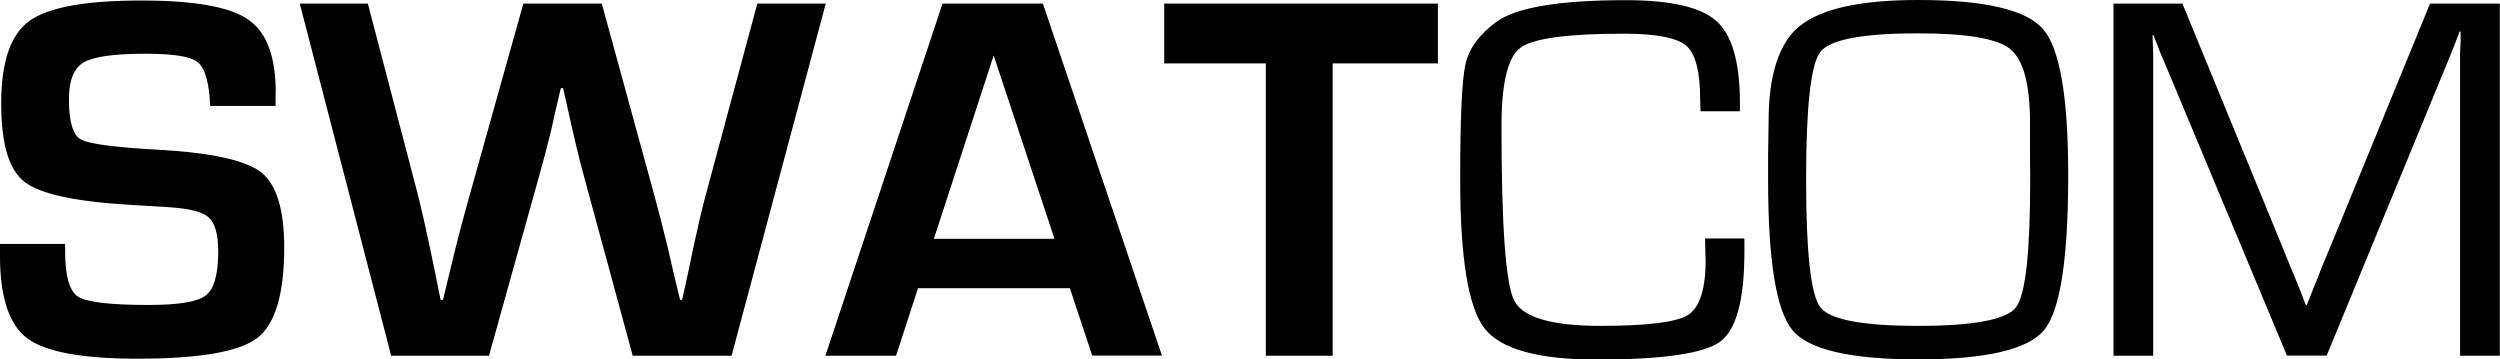
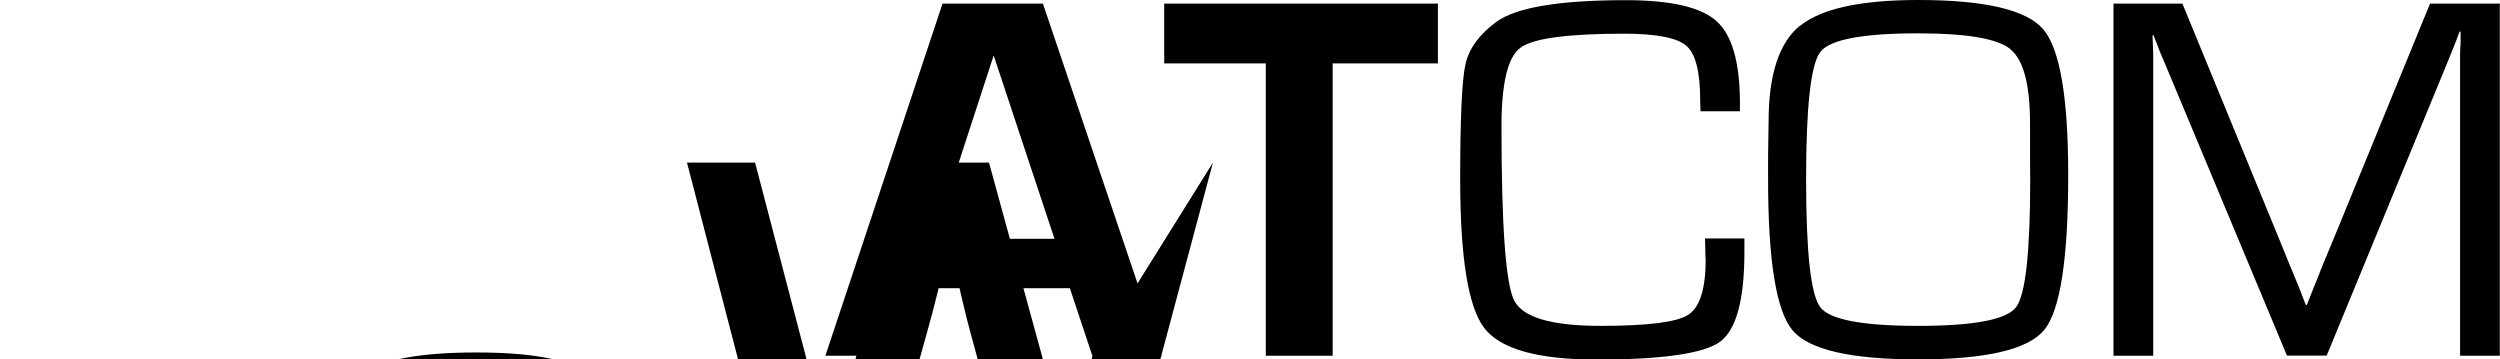
<svg xmlns="http://www.w3.org/2000/svg" viewBox="0 0 144.69 20.8">
-   <path d="m140.64.21-5.41 13.2-.88 2.12c-.07.2-.21.55-.42 1.06l-.42 1.06h-.06l-.41-1.06-.44-1.06-.87-2.13-5.42-13.19h-3.99v20.38h2.3v-17.43l-.02-.57-.02-.55h.06c.07.2.13.35.18.46l.18.48.4.94 6.96 16.66h2.3l6.94-16.85.39-.96c.03-.07.09-.22.18-.46l.18-.48h.06v.61s-.03.61-.03.61v17.54h2.3v-20.38h-4.05zm-24.29 2.64c.76.61 1.14 2.04 1.14 4.29v1.92s.01 1.33.01 1.33c0 4.21-.27 6.67-.82 7.39-.54.72-2.44 1.08-5.67 1.08s-5.11-.36-5.66-1.08-.82-3.18-.82-7.39.27-6.66.82-7.38 2.43-1.08 5.66-1.08c2.81 0 4.58.3 5.34.91m-12.16-1.37c-1.22.99-1.83 2.84-1.83 5.55l-.03 1.93v1.44c0 4.69.47 7.59 1.41 8.72s3.37 1.69 7.28 1.69 6.36-.57 7.29-1.7 1.39-4.13 1.39-8.97c0-4.5-.48-7.31-1.45-8.44-.96-1.12-3.37-1.69-7.23-1.69-3.33 0-5.61.5-6.83 1.49m-5.47 13.5c0 1.72-.34 2.8-1.01 3.23s-2.37.64-5.07.64c-2.85 0-4.52-.49-5.01-1.48-.49-.98-.73-4.34-.73-10.06 0-2.49.36-4.01 1.09-4.55.72-.55 2.73-.82 6.01-.82 1.87 0 3.07.24 3.6.7.54.47.8 1.52.8 3.16l.02.63h2.28v-.55c-.01-2.31-.46-3.87-1.36-4.67-.9-.81-2.65-1.21-5.25-1.21-3.84 0-6.33.42-7.48 1.25-.98.72-1.58 1.53-1.79 2.44s-.31 3.13-.31 6.67c0 4.52.46 7.39 1.39 8.61s3.09 1.83 6.51 1.83c3.81 0 6.2-.35 7.14-1.03.94-.69 1.41-2.43 1.41-5.21v-.77h-2.28l.03 1.21zm-15.5-11.32v-3.46h-15.84v3.46h5.88v16.92h3.87v-16.92zm-29.17 10.15 3.46-10.61 3.52 10.61h-6.99zm9.18 6.76h4.02l-6.89-20.37h-5.81l-6.78 20.38h4.09l1.27-3.91h8.79l1.3 3.91zm-19.4-20.37-3.01 11.17c-.21.79-.44 1.78-.7 2.99l-.31 1.49-.33 1.49h-.12l-.36-1.49-.34-1.48c-.25-1.02-.5-2.01-.76-2.97l-3.07-11.2h-4.54l-3.14 11.2c-.34 1.2-.6 2.2-.79 2.97l-.36 1.48c-.08.34-.2.84-.36 1.49h-.14l-.3-1.49-.31-1.49c-.27-1.26-.49-2.25-.67-2.97l-2.93-11.19h-3.94l5.29 20.38h5.66l2.91-10.43c.24-.85.46-1.69.67-2.54l.28-1.25.3-1.27h.13l.28 1.25c.35 1.58.65 2.85.91 3.79l2.84 10.45h5.72l5.45-20.38zm-27.87 5.17c0-2.11-.53-3.53-1.6-4.25-1.06-.74-3.13-1.1-6.19-1.1-3.24 0-5.4.4-6.48 1.19s-1.62 2.37-1.62 4.75.45 3.85 1.34 4.55c.9.71 2.96 1.15 6.18 1.34l2.14.13c1.21.07 1.99.27 2.35.59.36.33.55.98.55 1.97 0 1.33-.24 2.18-.72 2.55-.47.37-1.58.55-3.31.55-2.22 0-3.58-.16-4.08-.48s-.75-1.19-.75-2.62v-.43h-3.77v.75c.01 2.37.54 3.94 1.59 4.72s3.18 1.17 6.38 1.17c3.56 0 5.87-.4 6.91-1.19s1.57-2.54 1.57-5.25c0-2.2-.45-3.65-1.34-4.35-.89-.69-2.85-1.13-5.89-1.3-2.57-.14-4.08-.34-4.54-.6s-.69-1.03-.69-2.32c0-1.09.28-1.79.84-2.13s1.76-.51 3.59-.51c1.55 0 2.54.15 2.96.44s.67 1.01.76 2.16c0 .09 0 .23.03.42h3.78v-.78z" />
+   <path d="m140.64.21-5.41 13.2-.88 2.12c-.07.2-.21.55-.42 1.06l-.42 1.06h-.06l-.41-1.06-.44-1.06-.87-2.13-5.42-13.19h-3.99v20.38h2.3v-17.43l-.02-.57-.02-.55h.06c.07.2.13.35.18.46l.18.48.4.94 6.96 16.66h2.3l6.94-16.85.39-.96c.03-.07.09-.22.18-.46l.18-.48h.06v.61s-.03.61-.03.61v17.54h2.3v-20.38h-4.05zm-24.29 2.64c.76.61 1.14 2.04 1.14 4.29v1.92s.01 1.33.01 1.33c0 4.21-.27 6.67-.82 7.39-.54.72-2.44 1.08-5.67 1.08s-5.11-.36-5.66-1.08-.82-3.18-.82-7.39.27-6.66.82-7.38 2.43-1.08 5.66-1.08c2.81 0 4.58.3 5.34.91m-12.16-1.37c-1.22.99-1.83 2.84-1.83 5.55l-.03 1.93v1.44c0 4.69.47 7.59 1.41 8.72s3.37 1.69 7.28 1.69 6.36-.57 7.29-1.7 1.39-4.13 1.39-8.97c0-4.5-.48-7.31-1.45-8.44-.96-1.12-3.37-1.69-7.23-1.69-3.33 0-5.61.5-6.83 1.49m-5.47 13.5c0 1.72-.34 2.8-1.01 3.23s-2.37.64-5.07.64c-2.85 0-4.52-.49-5.01-1.48-.49-.98-.73-4.34-.73-10.06 0-2.49.36-4.01 1.09-4.55.72-.55 2.73-.82 6.01-.82 1.87 0 3.07.24 3.6.7.54.47.8 1.52.8 3.16l.02.63h2.28v-.55c-.01-2.31-.46-3.87-1.36-4.67-.9-.81-2.65-1.21-5.25-1.21-3.84 0-6.33.42-7.48 1.25-.98.72-1.58 1.53-1.79 2.44s-.31 3.13-.31 6.67c0 4.52.46 7.39 1.39 8.61s3.09 1.83 6.51 1.83c3.81 0 6.2-.35 7.14-1.03.94-.69 1.41-2.43 1.41-5.21v-.77h-2.28l.03 1.21zm-15.5-11.32v-3.46h-15.84v3.46h5.88v16.92h3.87v-16.92zm-29.17 10.15 3.46-10.61 3.52 10.61h-6.99zm9.18 6.76h4.02l-6.89-20.37h-5.81l-6.78 20.38h4.09l1.27-3.91h8.79l1.3 3.91zc-.21.79-.44 1.78-.7 2.99l-.31 1.49-.33 1.49h-.12l-.36-1.49-.34-1.48c-.25-1.02-.5-2.01-.76-2.97l-3.07-11.2h-4.54l-3.14 11.2c-.34 1.2-.6 2.2-.79 2.97l-.36 1.48c-.08.34-.2.84-.36 1.49h-.14l-.3-1.49-.31-1.49c-.27-1.26-.49-2.25-.67-2.97l-2.93-11.19h-3.94l5.29 20.38h5.66l2.91-10.43c.24-.85.46-1.69.67-2.54l.28-1.25.3-1.27h.13l.28 1.25c.35 1.58.65 2.85.91 3.79l2.84 10.45h5.72l5.45-20.38zm-27.87 5.17c0-2.11-.53-3.53-1.6-4.25-1.06-.74-3.13-1.1-6.19-1.1-3.24 0-5.4.4-6.48 1.19s-1.62 2.37-1.62 4.75.45 3.85 1.34 4.55c.9.71 2.96 1.15 6.18 1.34l2.14.13c1.21.07 1.99.27 2.35.59.36.33.55.98.55 1.97 0 1.33-.24 2.18-.72 2.55-.47.37-1.58.55-3.31.55-2.22 0-3.58-.16-4.08-.48s-.75-1.19-.75-2.62v-.43h-3.77v.75c.01 2.37.54 3.94 1.59 4.72s3.18 1.17 6.38 1.17c3.56 0 5.87-.4 6.91-1.19s1.57-2.54 1.57-5.25c0-2.2-.45-3.65-1.34-4.35-.89-.69-2.85-1.13-5.89-1.3-2.57-.14-4.08-.34-4.54-.6s-.69-1.03-.69-2.32c0-1.09.28-1.79.84-2.13s1.76-.51 3.59-.51c1.55 0 2.54.15 2.96.44s.67 1.01.76 2.16c0 .09 0 .23.03.42h3.78v-.78z" />
</svg>